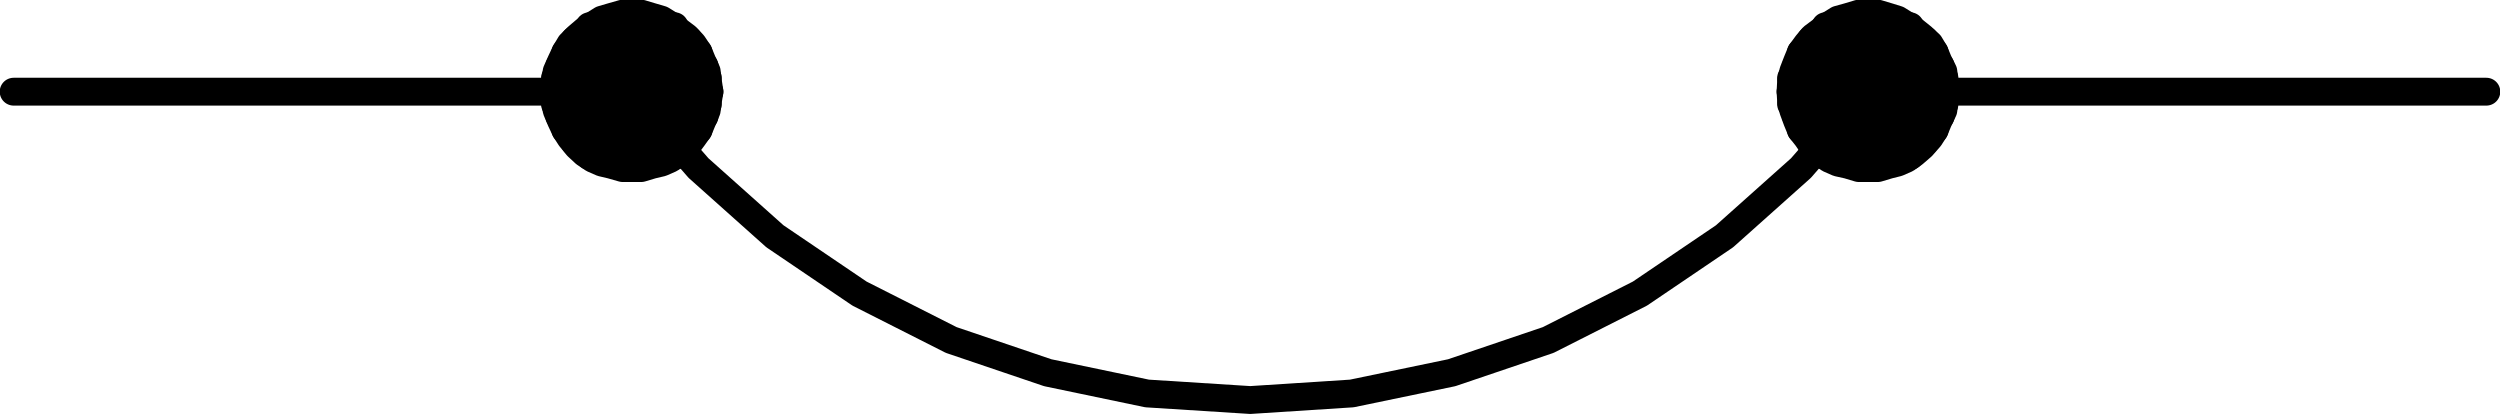
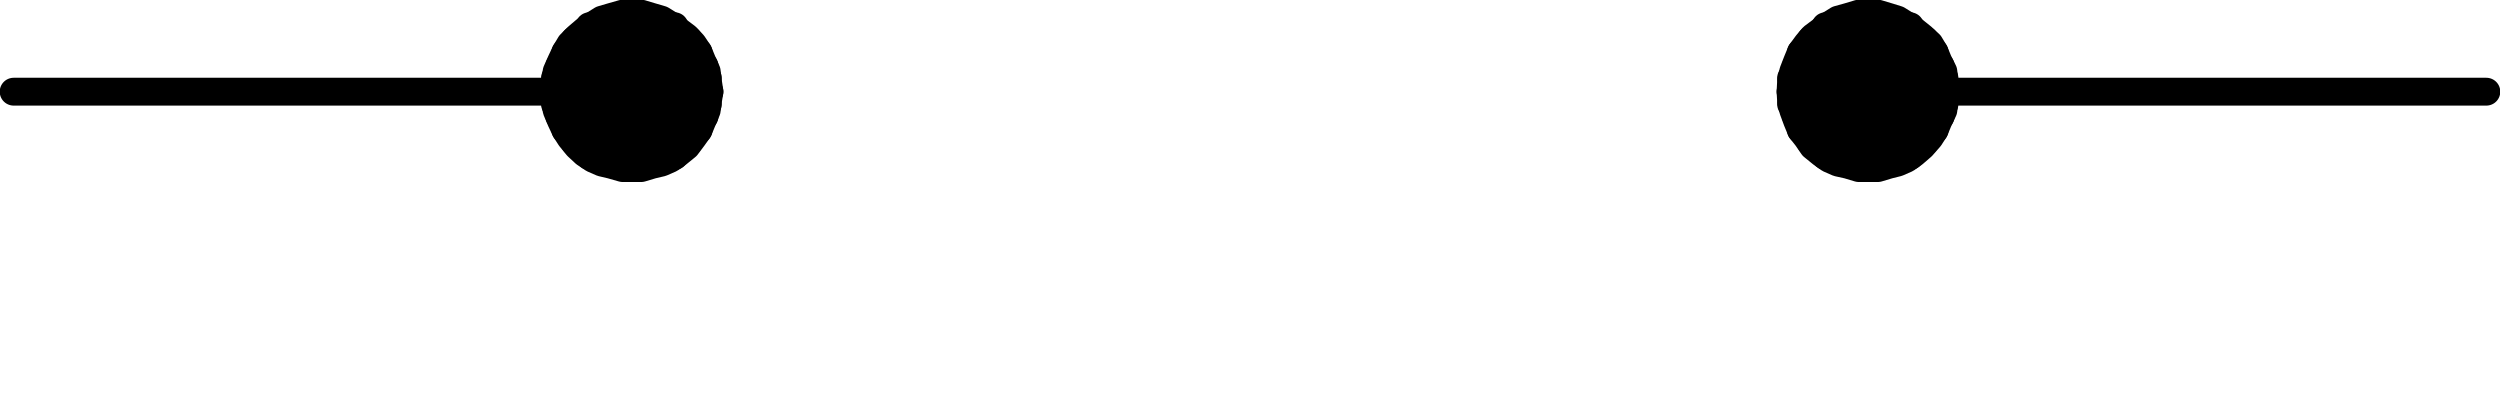
<svg xmlns="http://www.w3.org/2000/svg" id="Layer_1" data-name="Layer 1" viewBox="0 0 45.81 7.58">
  <defs>
    <style>
      .cls-1 {
        fill: none;
        stroke: #000;
        stroke-linecap: round;
        stroke-linejoin: round;
        stroke-width: .51px;
      }
    </style>
  </defs>
  <polyline class="cls-1" points="35.66 1.68 35.63 1.48 35.61 1.31 35.52 1.13 35.45 .96 35.36 .81 35.22 .68 35.07 .56 34.93 .46 34.77 .36 34.61 .31 34.41 .25 34.22 .25 34.06 .25 33.86 .31 33.68 .36 33.52 .46 33.38 .56 33.22 .68 33.11 .81 33 .96 32.93 1.13 32.86 1.31 32.82 1.48 32.81 1.68 32.82 1.86 32.86 2.02 32.93 2.21 33 2.38 33.11 2.52 33.22 2.68 33.38 2.81 33.52 2.91 33.68 2.98 33.86 3.02 34.06 3.08 34.22 3.08 34.41 3.08 34.61 3.02 34.77 2.98 34.93 2.91 35.07 2.81 35.22 2.68 35.36 2.52 35.45 2.38 35.52 2.21 35.61 2.02 35.63 1.86 35.66 1.68" />
  <polyline class="cls-1" points="33.45 .48 35 .48 33.18 .73 35.27 .73 33 .96 35.45 .96 32.91 1.21 35.56 1.21 32.82 1.43 35.63 1.43 32.81 1.68 35.66 1.68 32.82 1.91 35.63 1.91 32.91 2.13 35.56 2.13 33 2.38 35.45 2.38 33.18 2.61 35.27 2.61 33.45 2.86 35 2.86" />
  <polyline class="cls-1" points="13 1.68 12.97 1.48 12.95 1.31 12.87 1.13 12.8 .96 12.7 .81 12.58 .68 12.42 .56 12.28 .46 12.12 .36 11.95 .31 11.75 .25 11.58 .25 11.41 .25 11.2 .31 11.03 .36 10.87 .46 10.72 .56 10.58 .68 10.45 .81 10.36 .96 10.28 1.13 10.2 1.31 10.17 1.48 10.16 1.68 10.17 1.86 10.2 2.02 10.28 2.21 10.36 2.38 10.45 2.52 10.58 2.68 10.72 2.81 10.87 2.91 11.03 2.98 11.2 3.02 11.41 3.08 11.58 3.08 11.75 3.08 11.95 3.02 12.12 2.98 12.28 2.91 12.42 2.81 12.58 2.68 12.7 2.52 12.8 2.38 12.87 2.21 12.95 2.02 12.97 1.86 13 1.68" />
  <polyline class="cls-1" points="10.8 .48 12.36 .48 10.53 .73 12.62 .73 10.36 .96 12.8 .96 10.25 1.21 12.91 1.21 10.17 1.43 12.97 1.43 10.16 1.68 13 1.68 10.17 1.91 12.97 1.91 10.25 2.13 12.91 2.13 10.36 2.38 12.8 2.38 10.53 2.61 12.62 2.61 10.8 2.86 12.36 2.86" />
-   <polyline class="cls-1" points="11.58 1.68 12.8 3.08 14.2 4.33 15.75 5.38 17.43 6.23 19.2 6.83 21.02 7.21 22.91 7.33 24.77 7.21 26.6 6.83 28.37 6.23 30.05 5.38 31.6 4.33 33 3.08 34.22 1.68" />
  <line class="cls-1" x1="11.58" y1="1.68" x2=".25" y2="1.68" />
  <line class="cls-1" x1="34.22" y1="1.68" x2="45.56" y2="1.68" />
</svg>